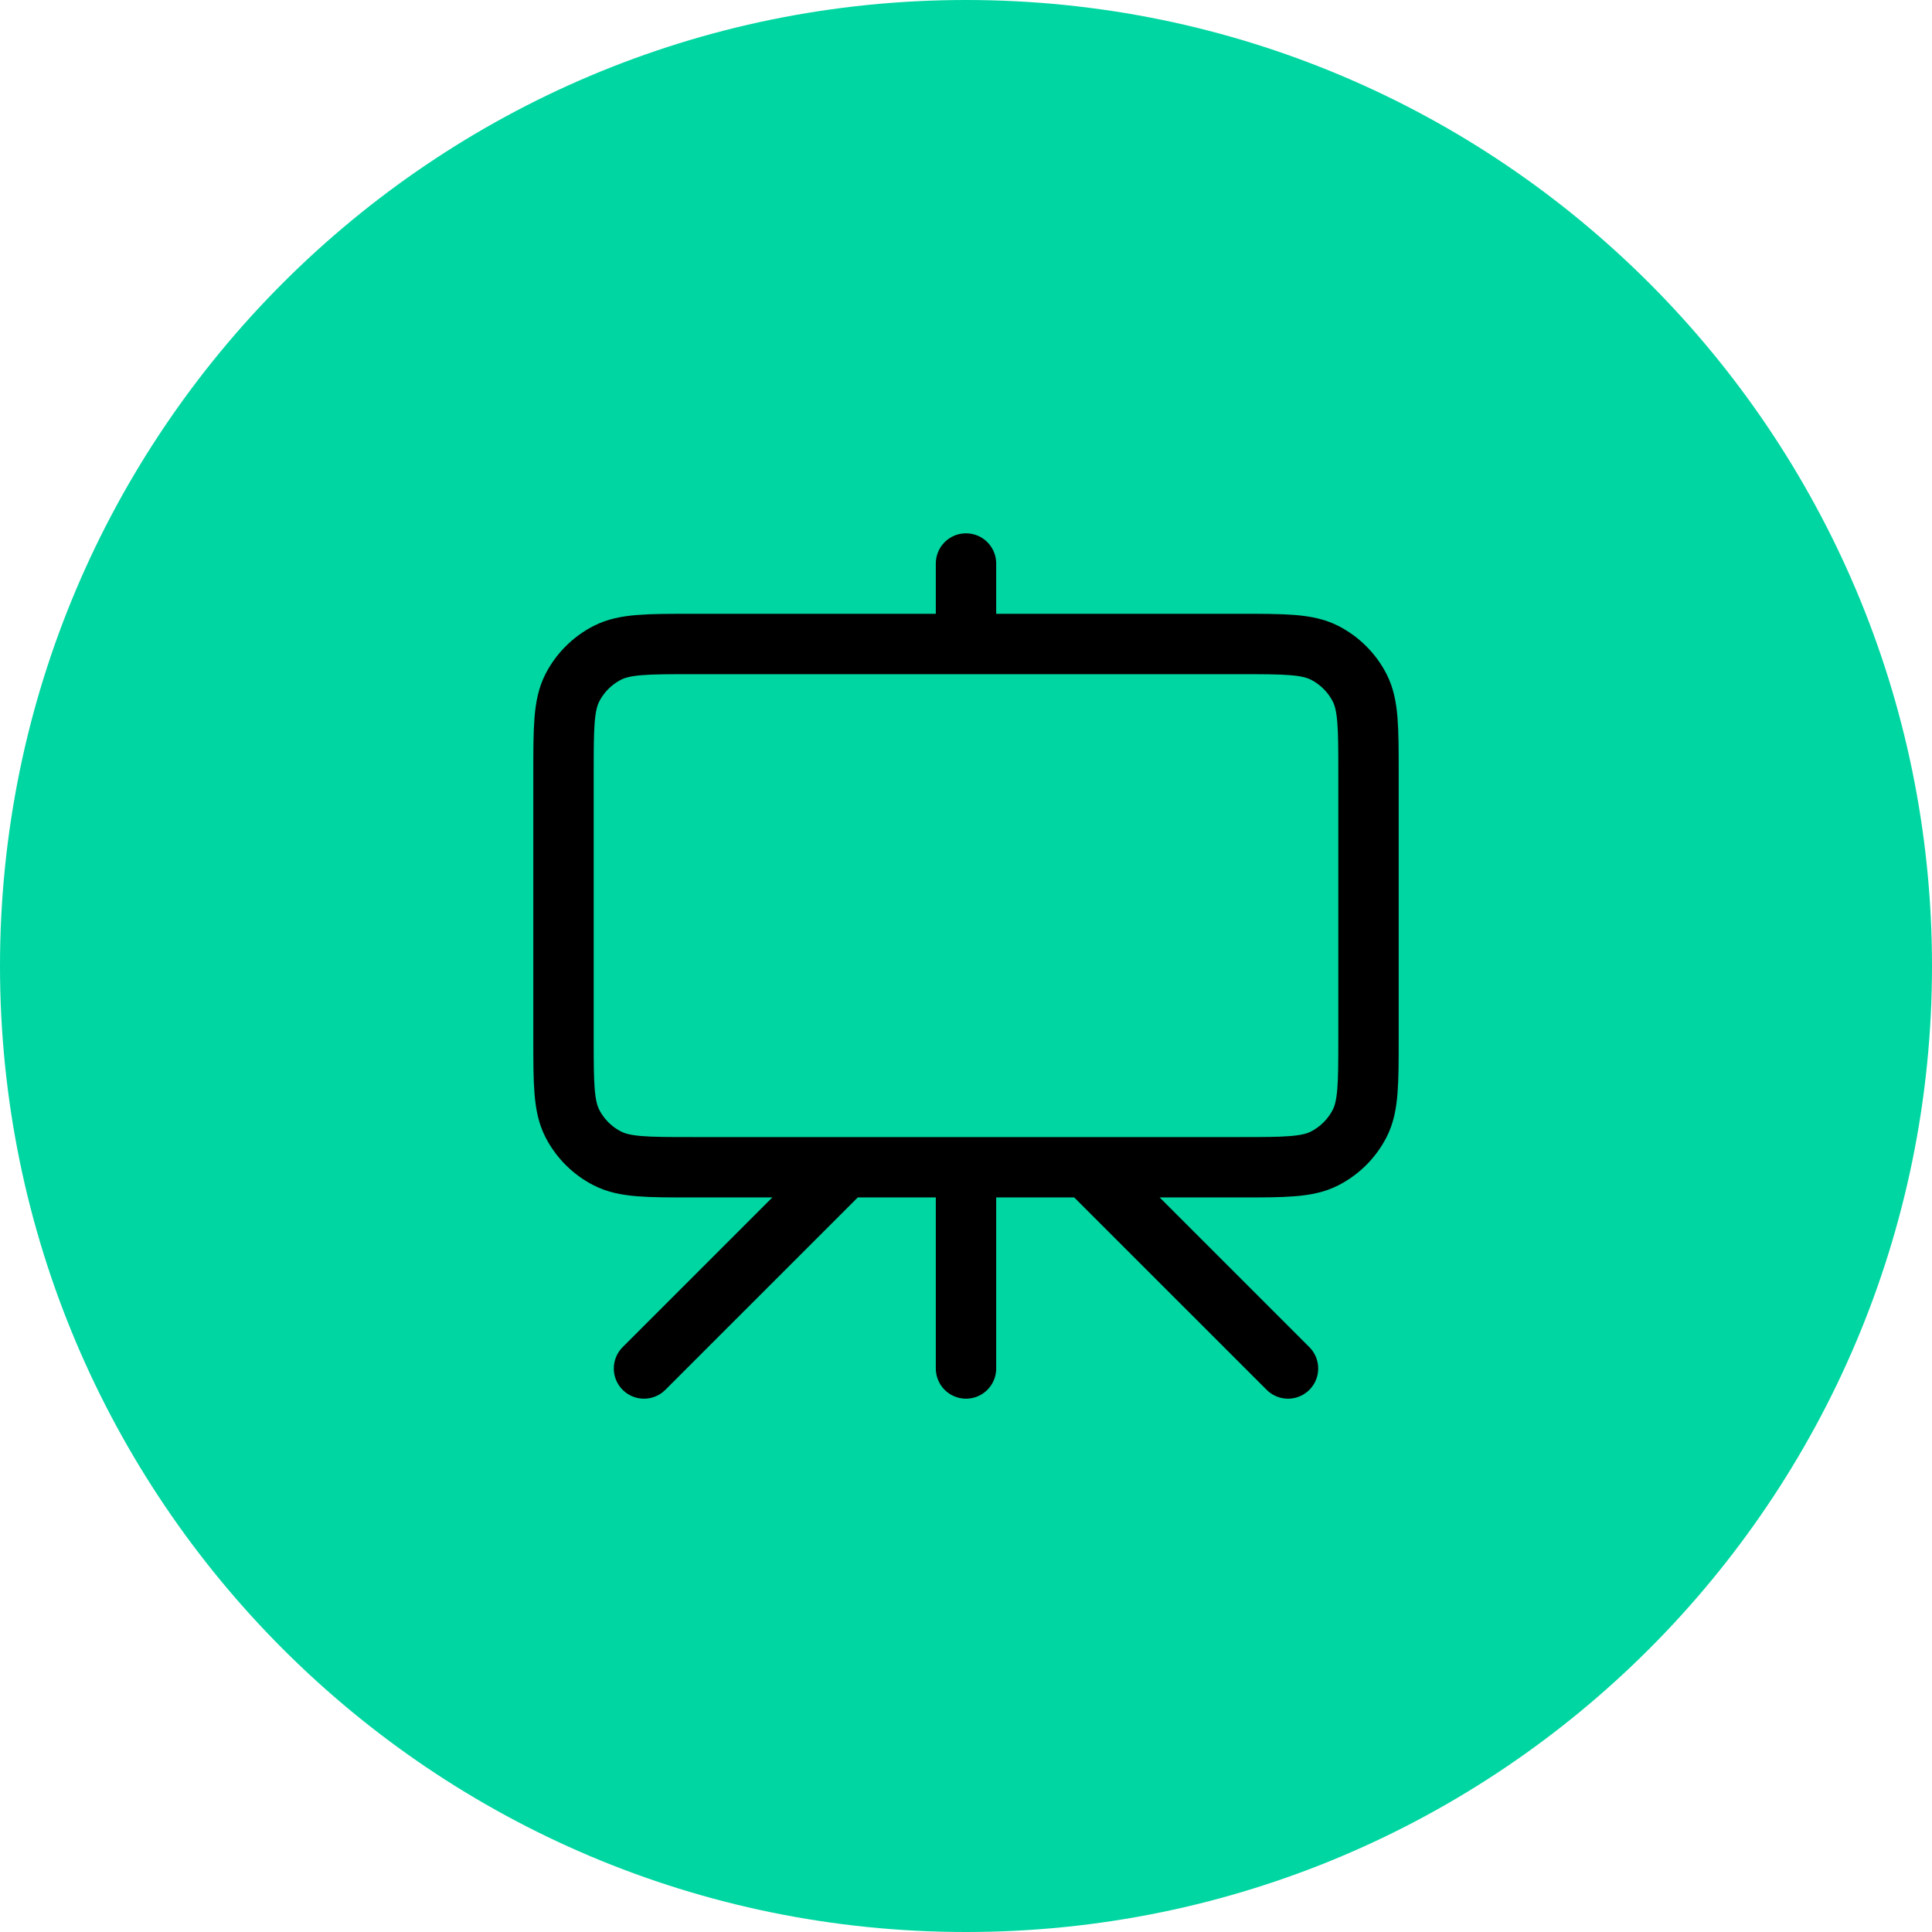
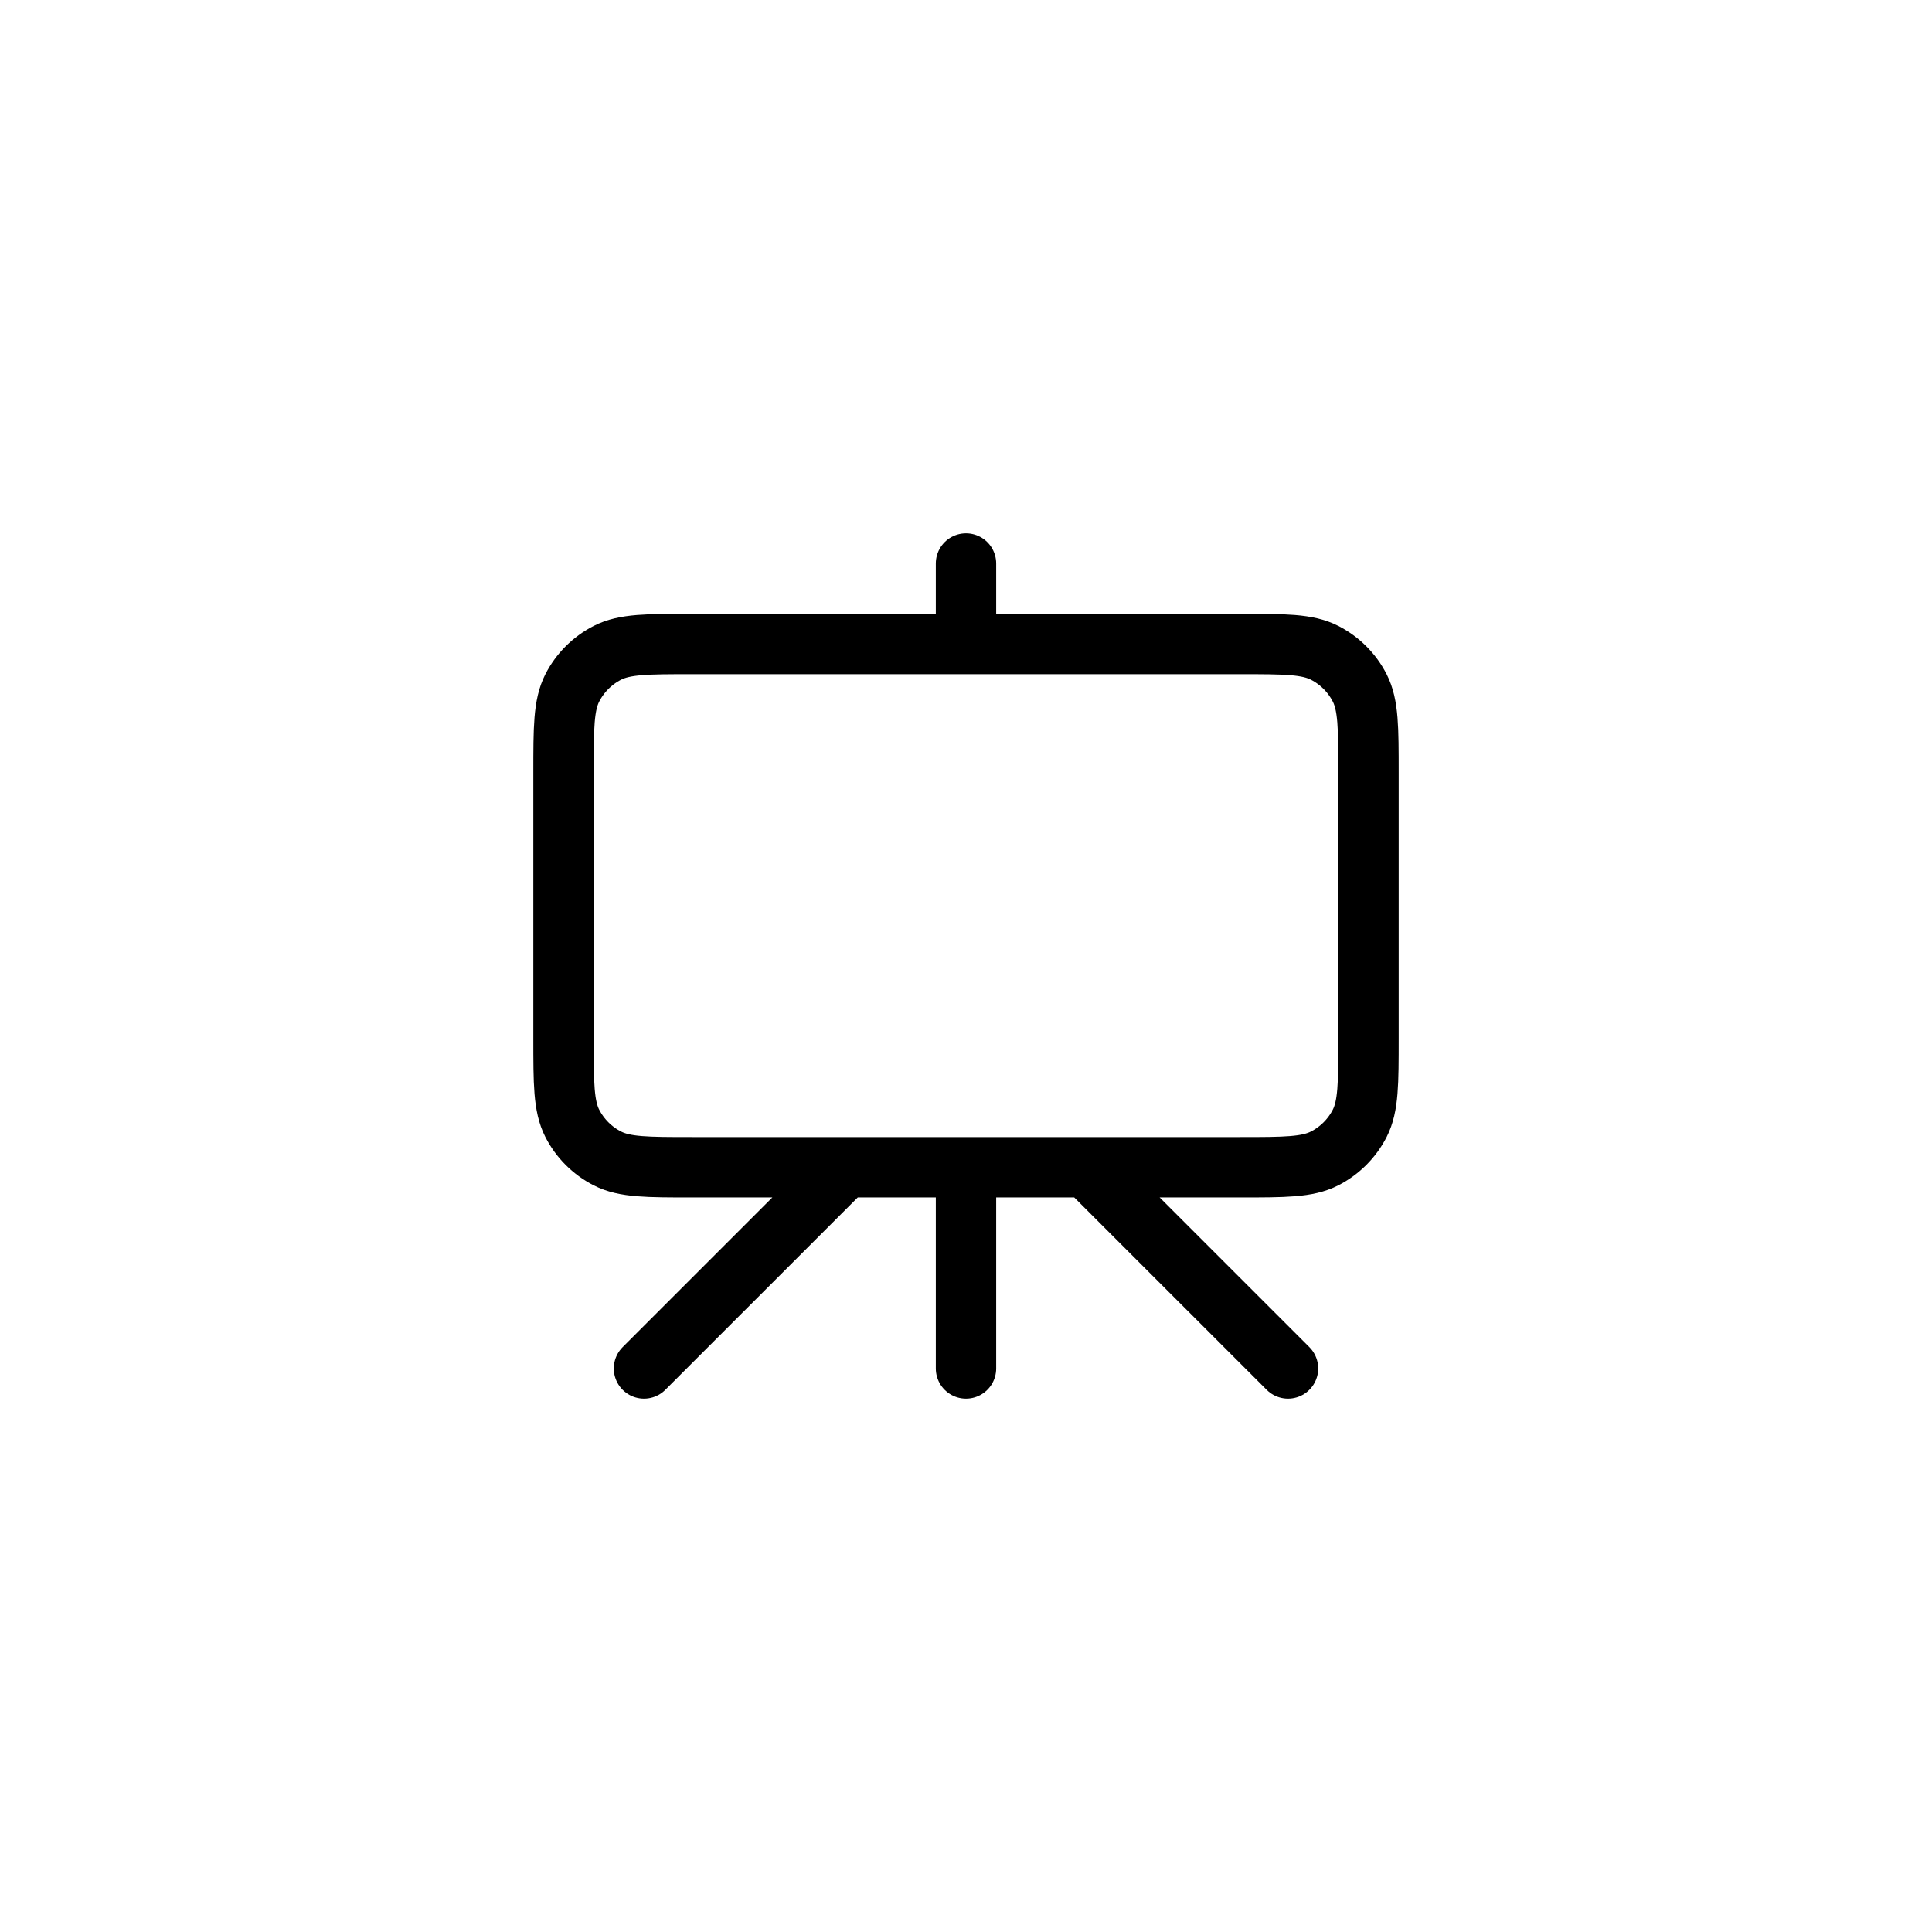
<svg xmlns="http://www.w3.org/2000/svg" width="64" height="64" viewBox="0 0 64 64" fill="none">
-   <path d="M0 32C0 14.327 14.327 0 32 0C49.673 0 64 14.327 64 32C64 49.673 49.673 64 32 64C14.327 64 0 49.673 0 32Z" fill="#00D6A1" />
  <path d="M28 38.667L21.333 45.333M36 38.667L42.667 45.333M32 18.667V21.333M32 45.333V38.667M22.933 38.667H41.067C42.56 38.667 43.307 38.667 43.877 38.376C44.379 38.12 44.787 37.712 45.043 37.211C45.333 36.64 45.333 35.893 45.333 34.4V25.6C45.333 24.107 45.333 23.36 45.043 22.789C44.787 22.288 44.379 21.88 43.877 21.624C43.307 21.333 42.56 21.333 41.067 21.333H22.933C21.44 21.333 20.693 21.333 20.123 21.624C19.621 21.88 19.213 22.288 18.957 22.789C18.667 23.36 18.667 24.107 18.667 25.6V34.4C18.667 35.893 18.667 36.64 18.957 37.211C19.213 37.712 19.621 38.12 20.123 38.376C20.693 38.667 21.44 38.667 22.933 38.667Z" stroke="black" stroke-width="2" stroke-linecap="round" stroke-linejoin="round" />
</svg>